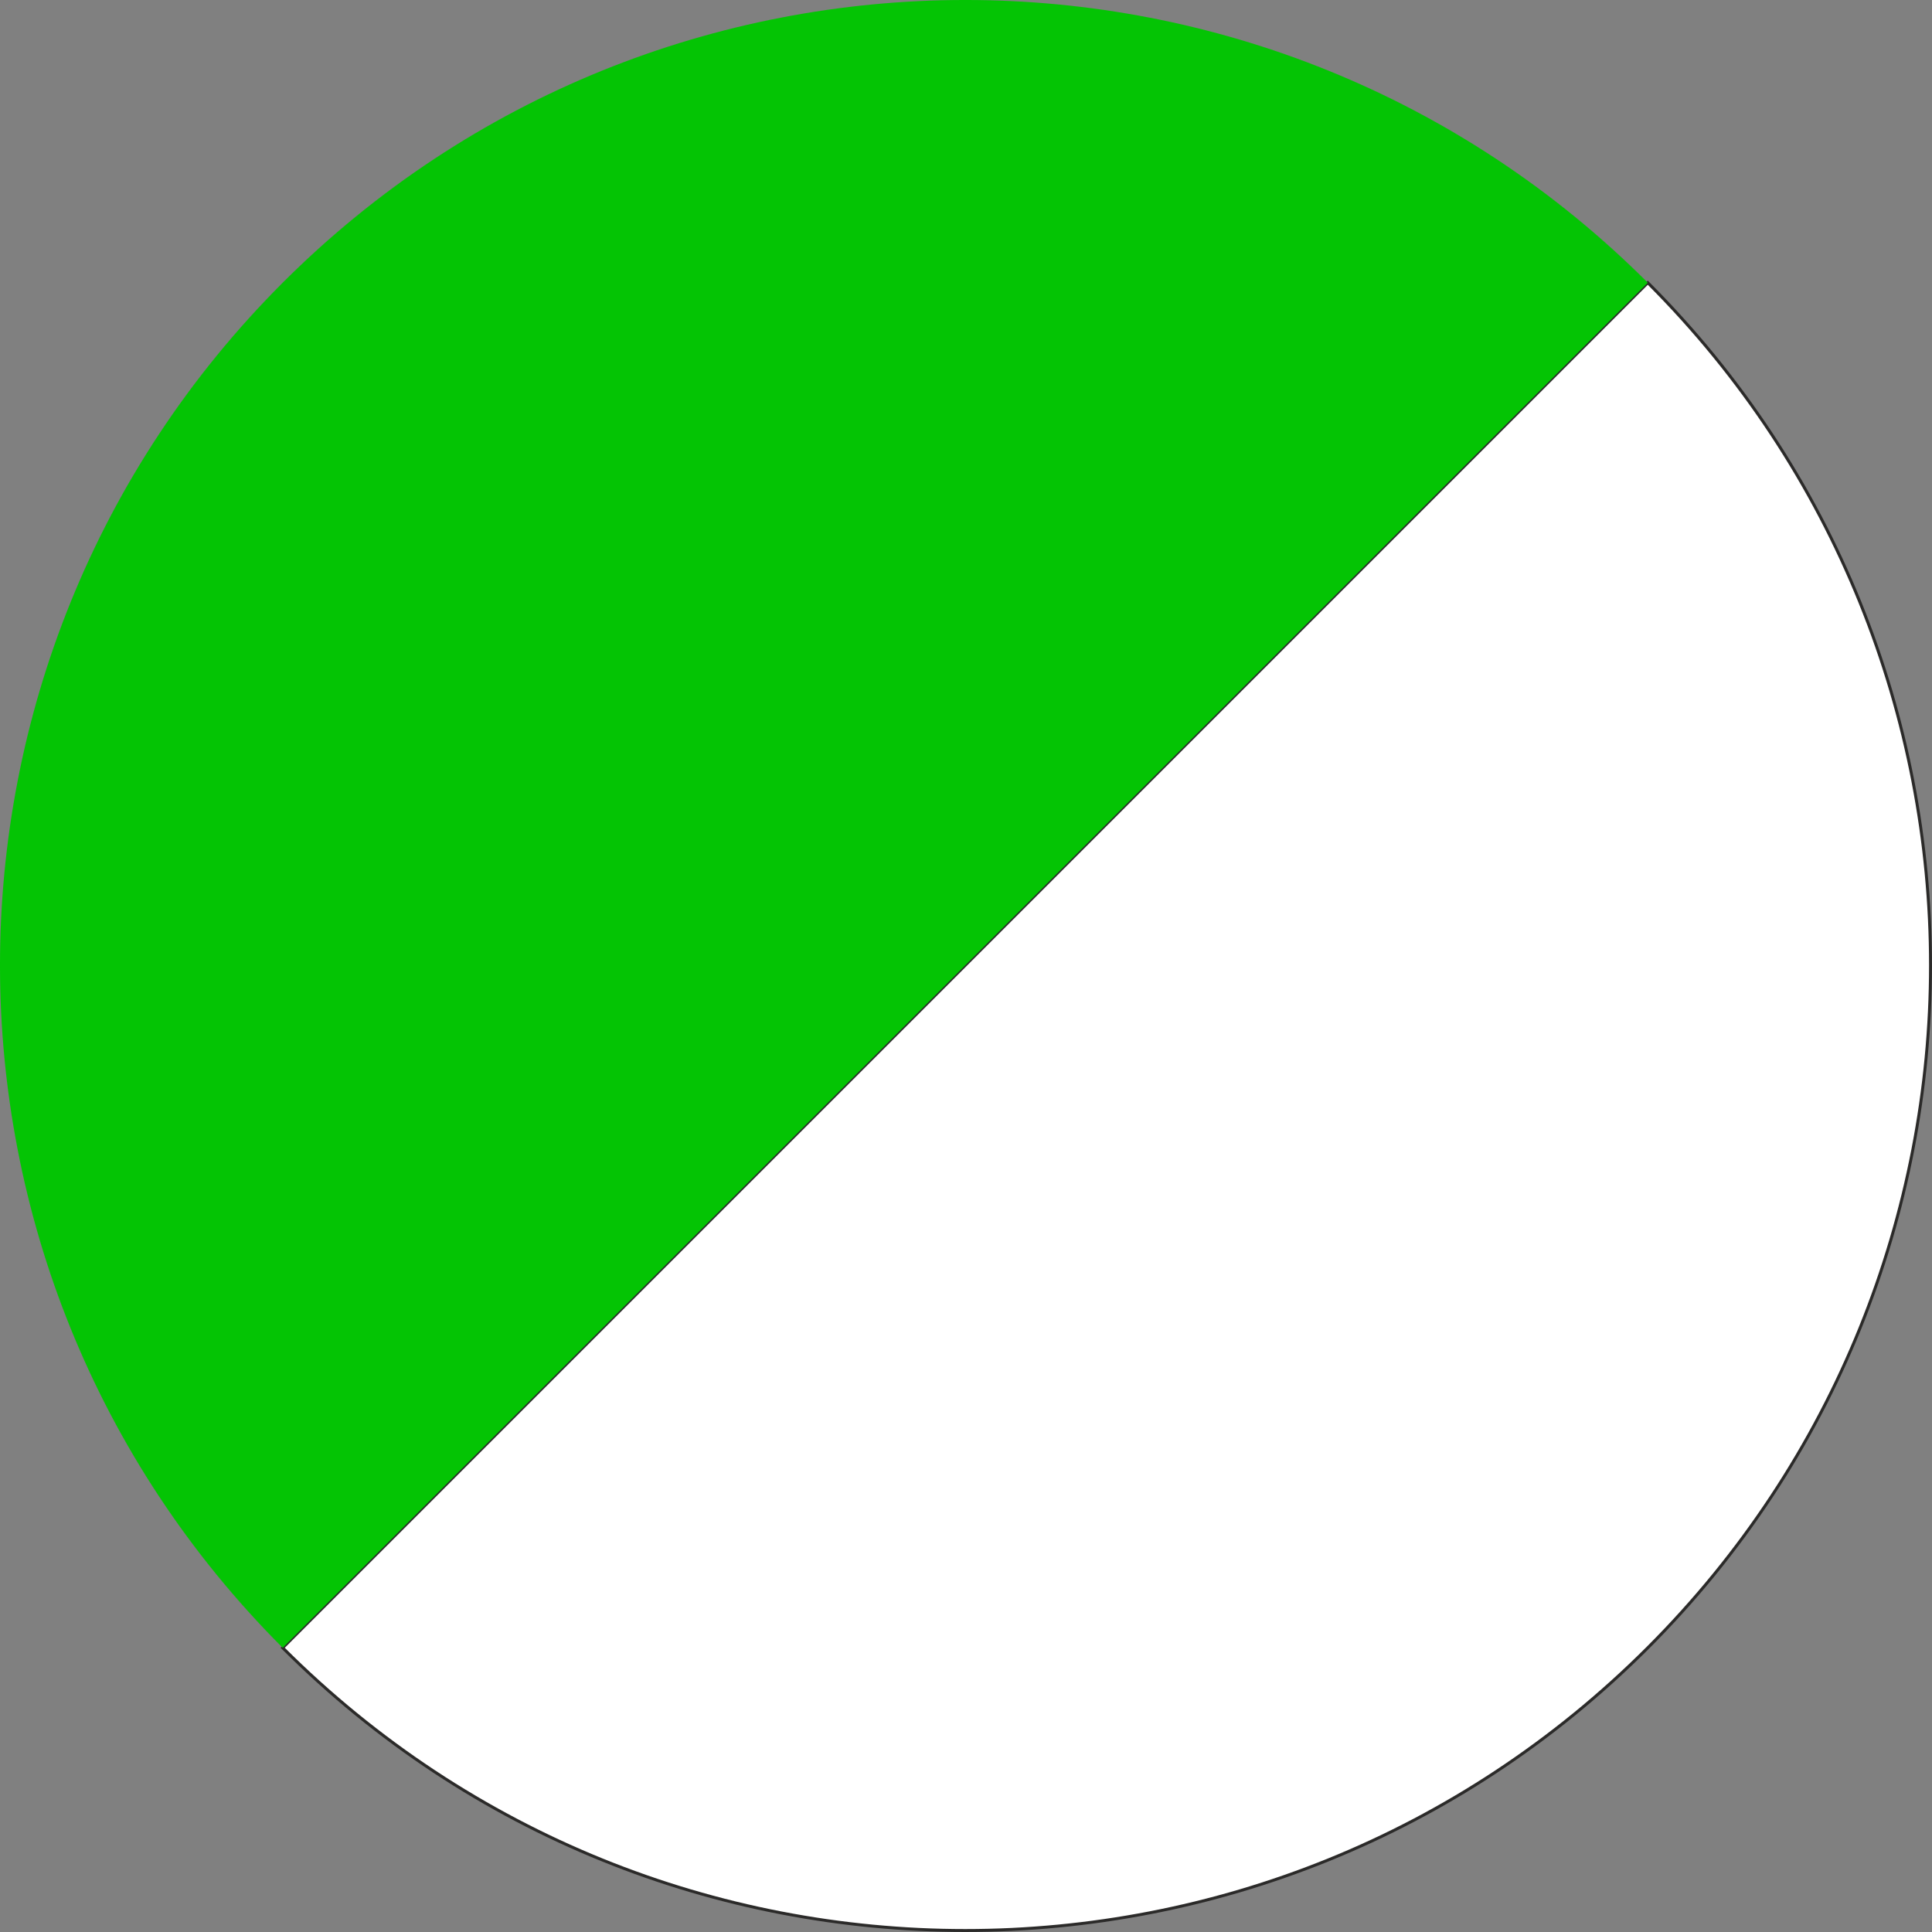
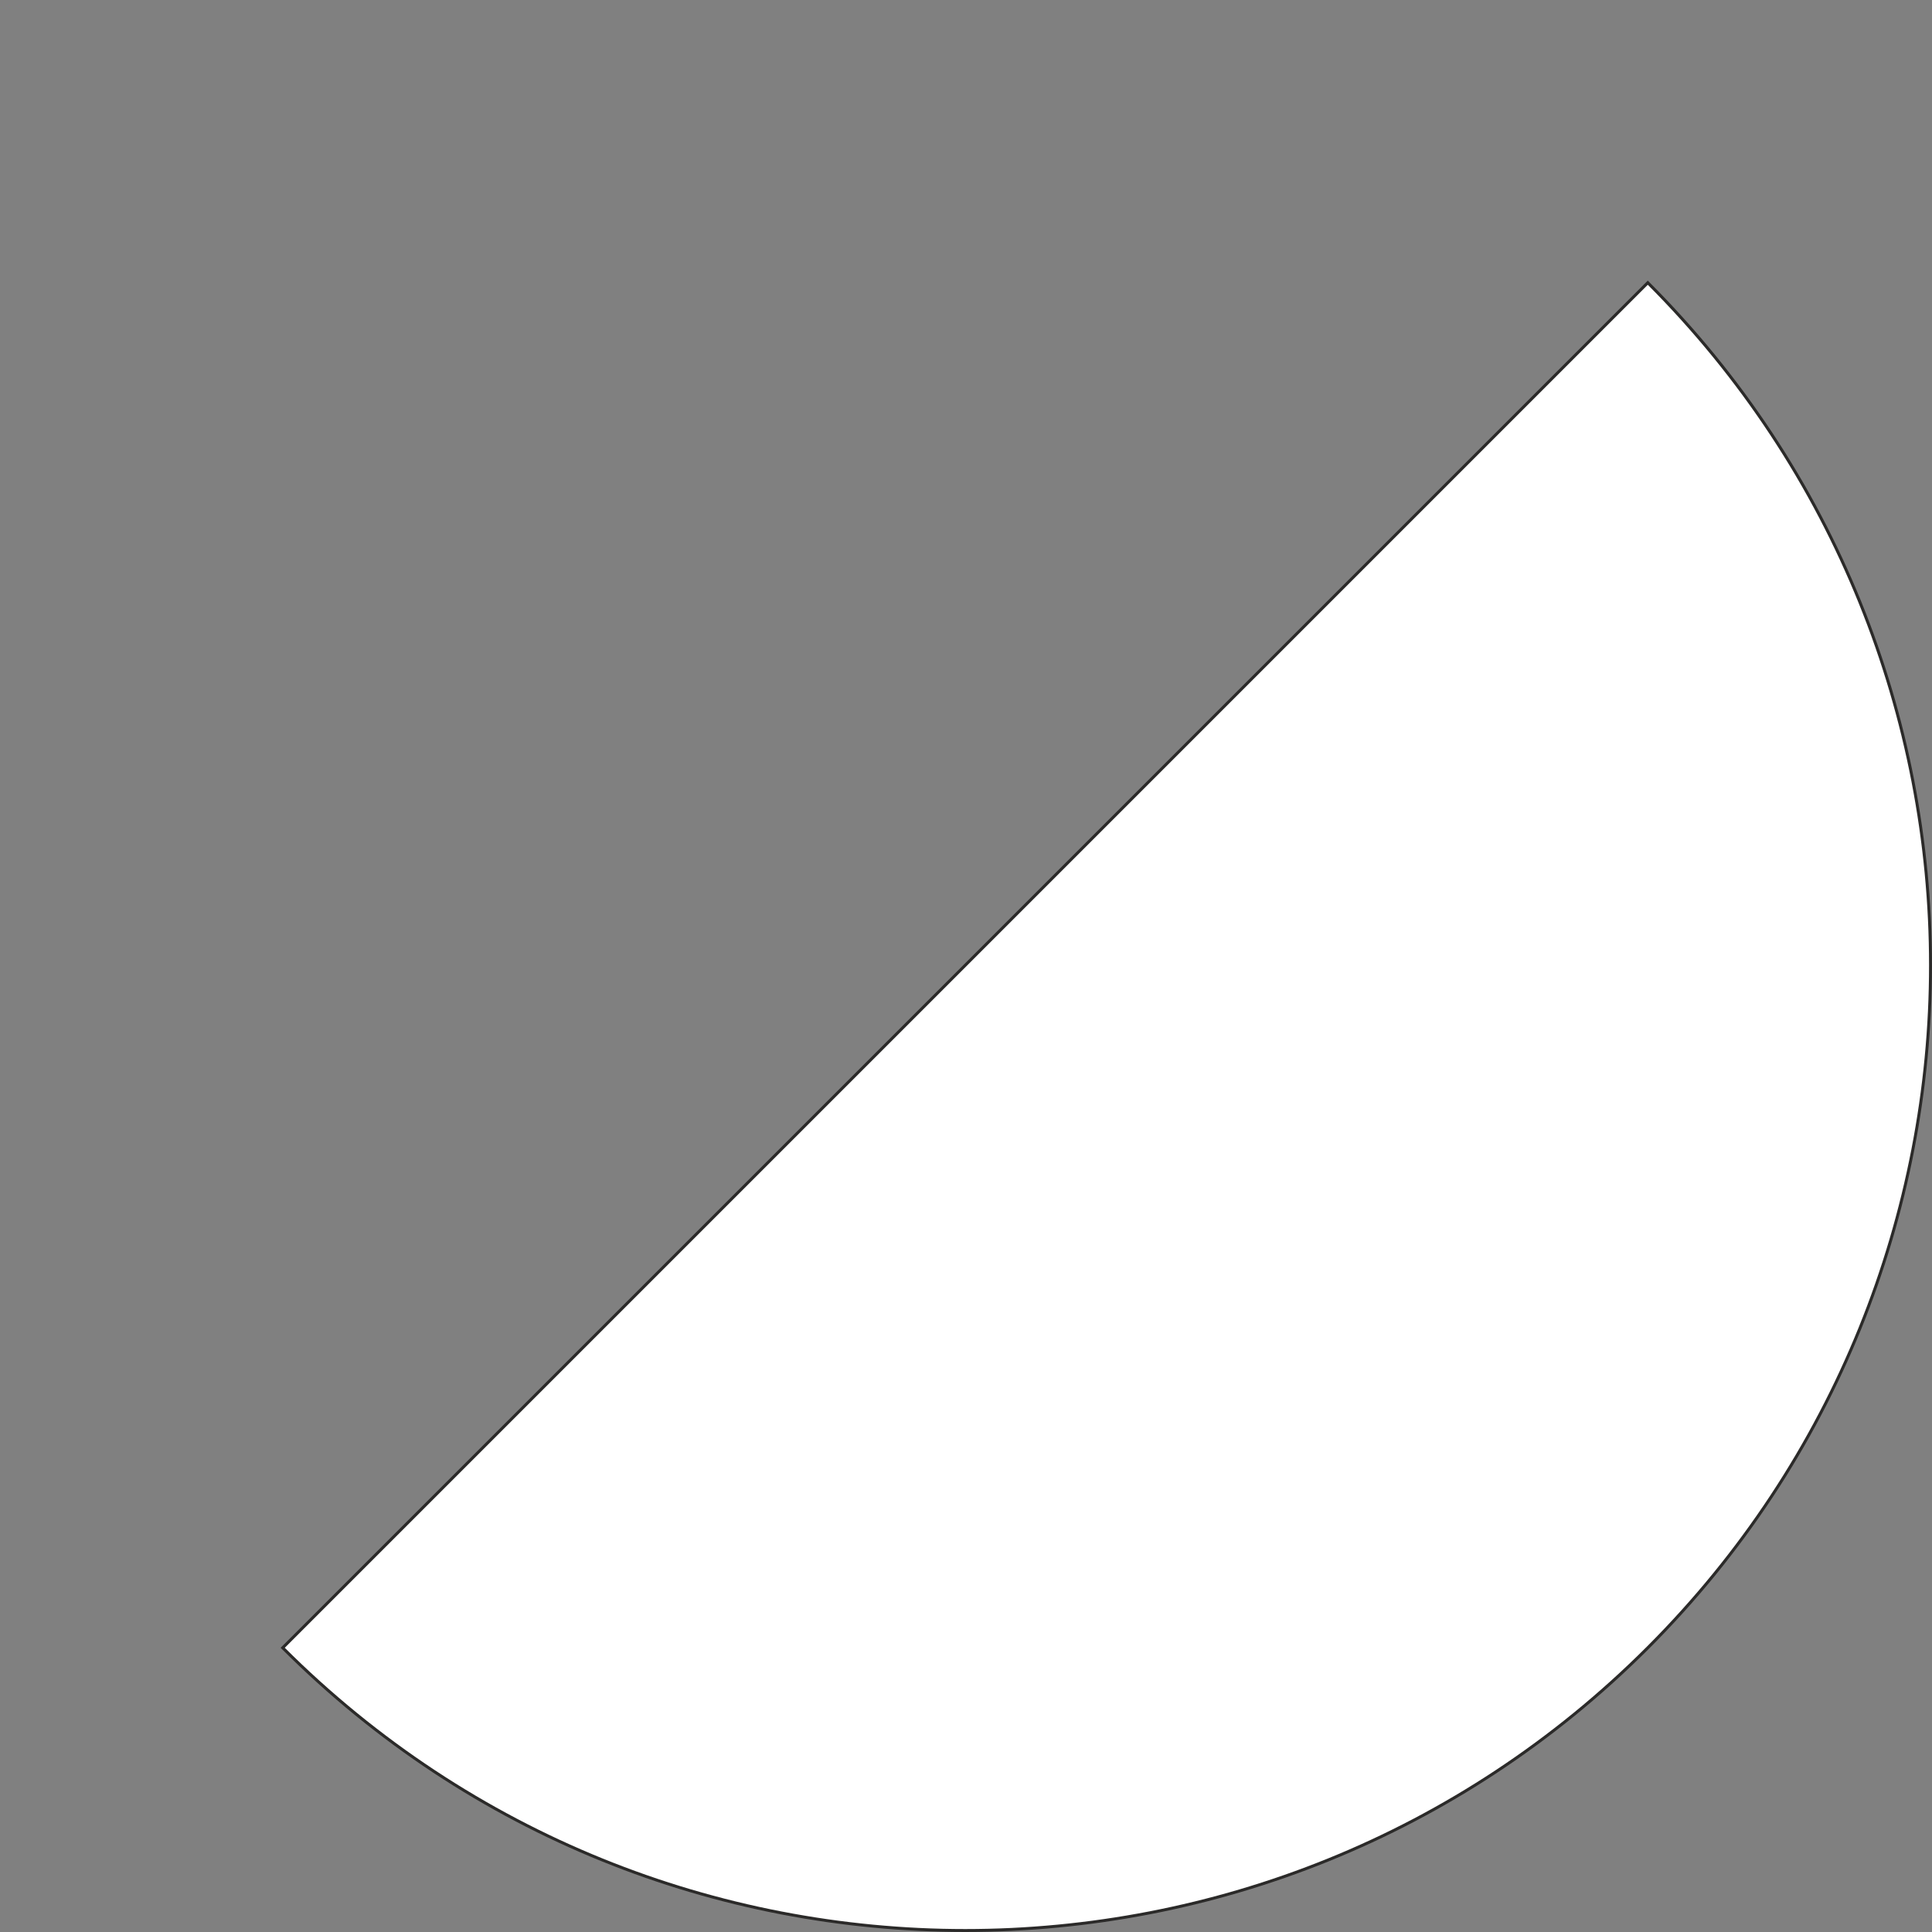
<svg xmlns="http://www.w3.org/2000/svg" xml:space="preserve" width="591px" height="591px" version="1.1" style="shape-rendering:geometricPrecision; text-rendering:geometricPrecision; image-rendering:optimizeQuality; fill-rule:evenodd; clip-rule:evenodd" viewBox="0 0 589.77 589.77">
  <rect x="0" y="0" width="589.77" height="589.77" fill="#808080" stroke="none" />
  <defs>
    <style type="text/css"> .str0 {stroke:#2B2A29;stroke-width:0.9;stroke-miterlimit:22.926} .fil1 {fill:#04C404} .fil0 {fill:white} </style>
  </defs>
  <g id="Layer_x0020_1">
    <path class="fil0 str0" d="M294.66 294.66l-208.36 208.35c115.08,115.08 301.64,115.08 416.71,0 115.08,-115.07 115.08,-301.63 0,-416.71l-208.35 208.36z" />
-     <path class="fil1" d="M294.66 294.66l-208.36 208.35c-115.07,-115.07 -115.07,-301.63 0,-416.71 115.08,-115.07 301.64,-115.07 416.71,0l-208.35 208.36z" />
  </g>
</svg>